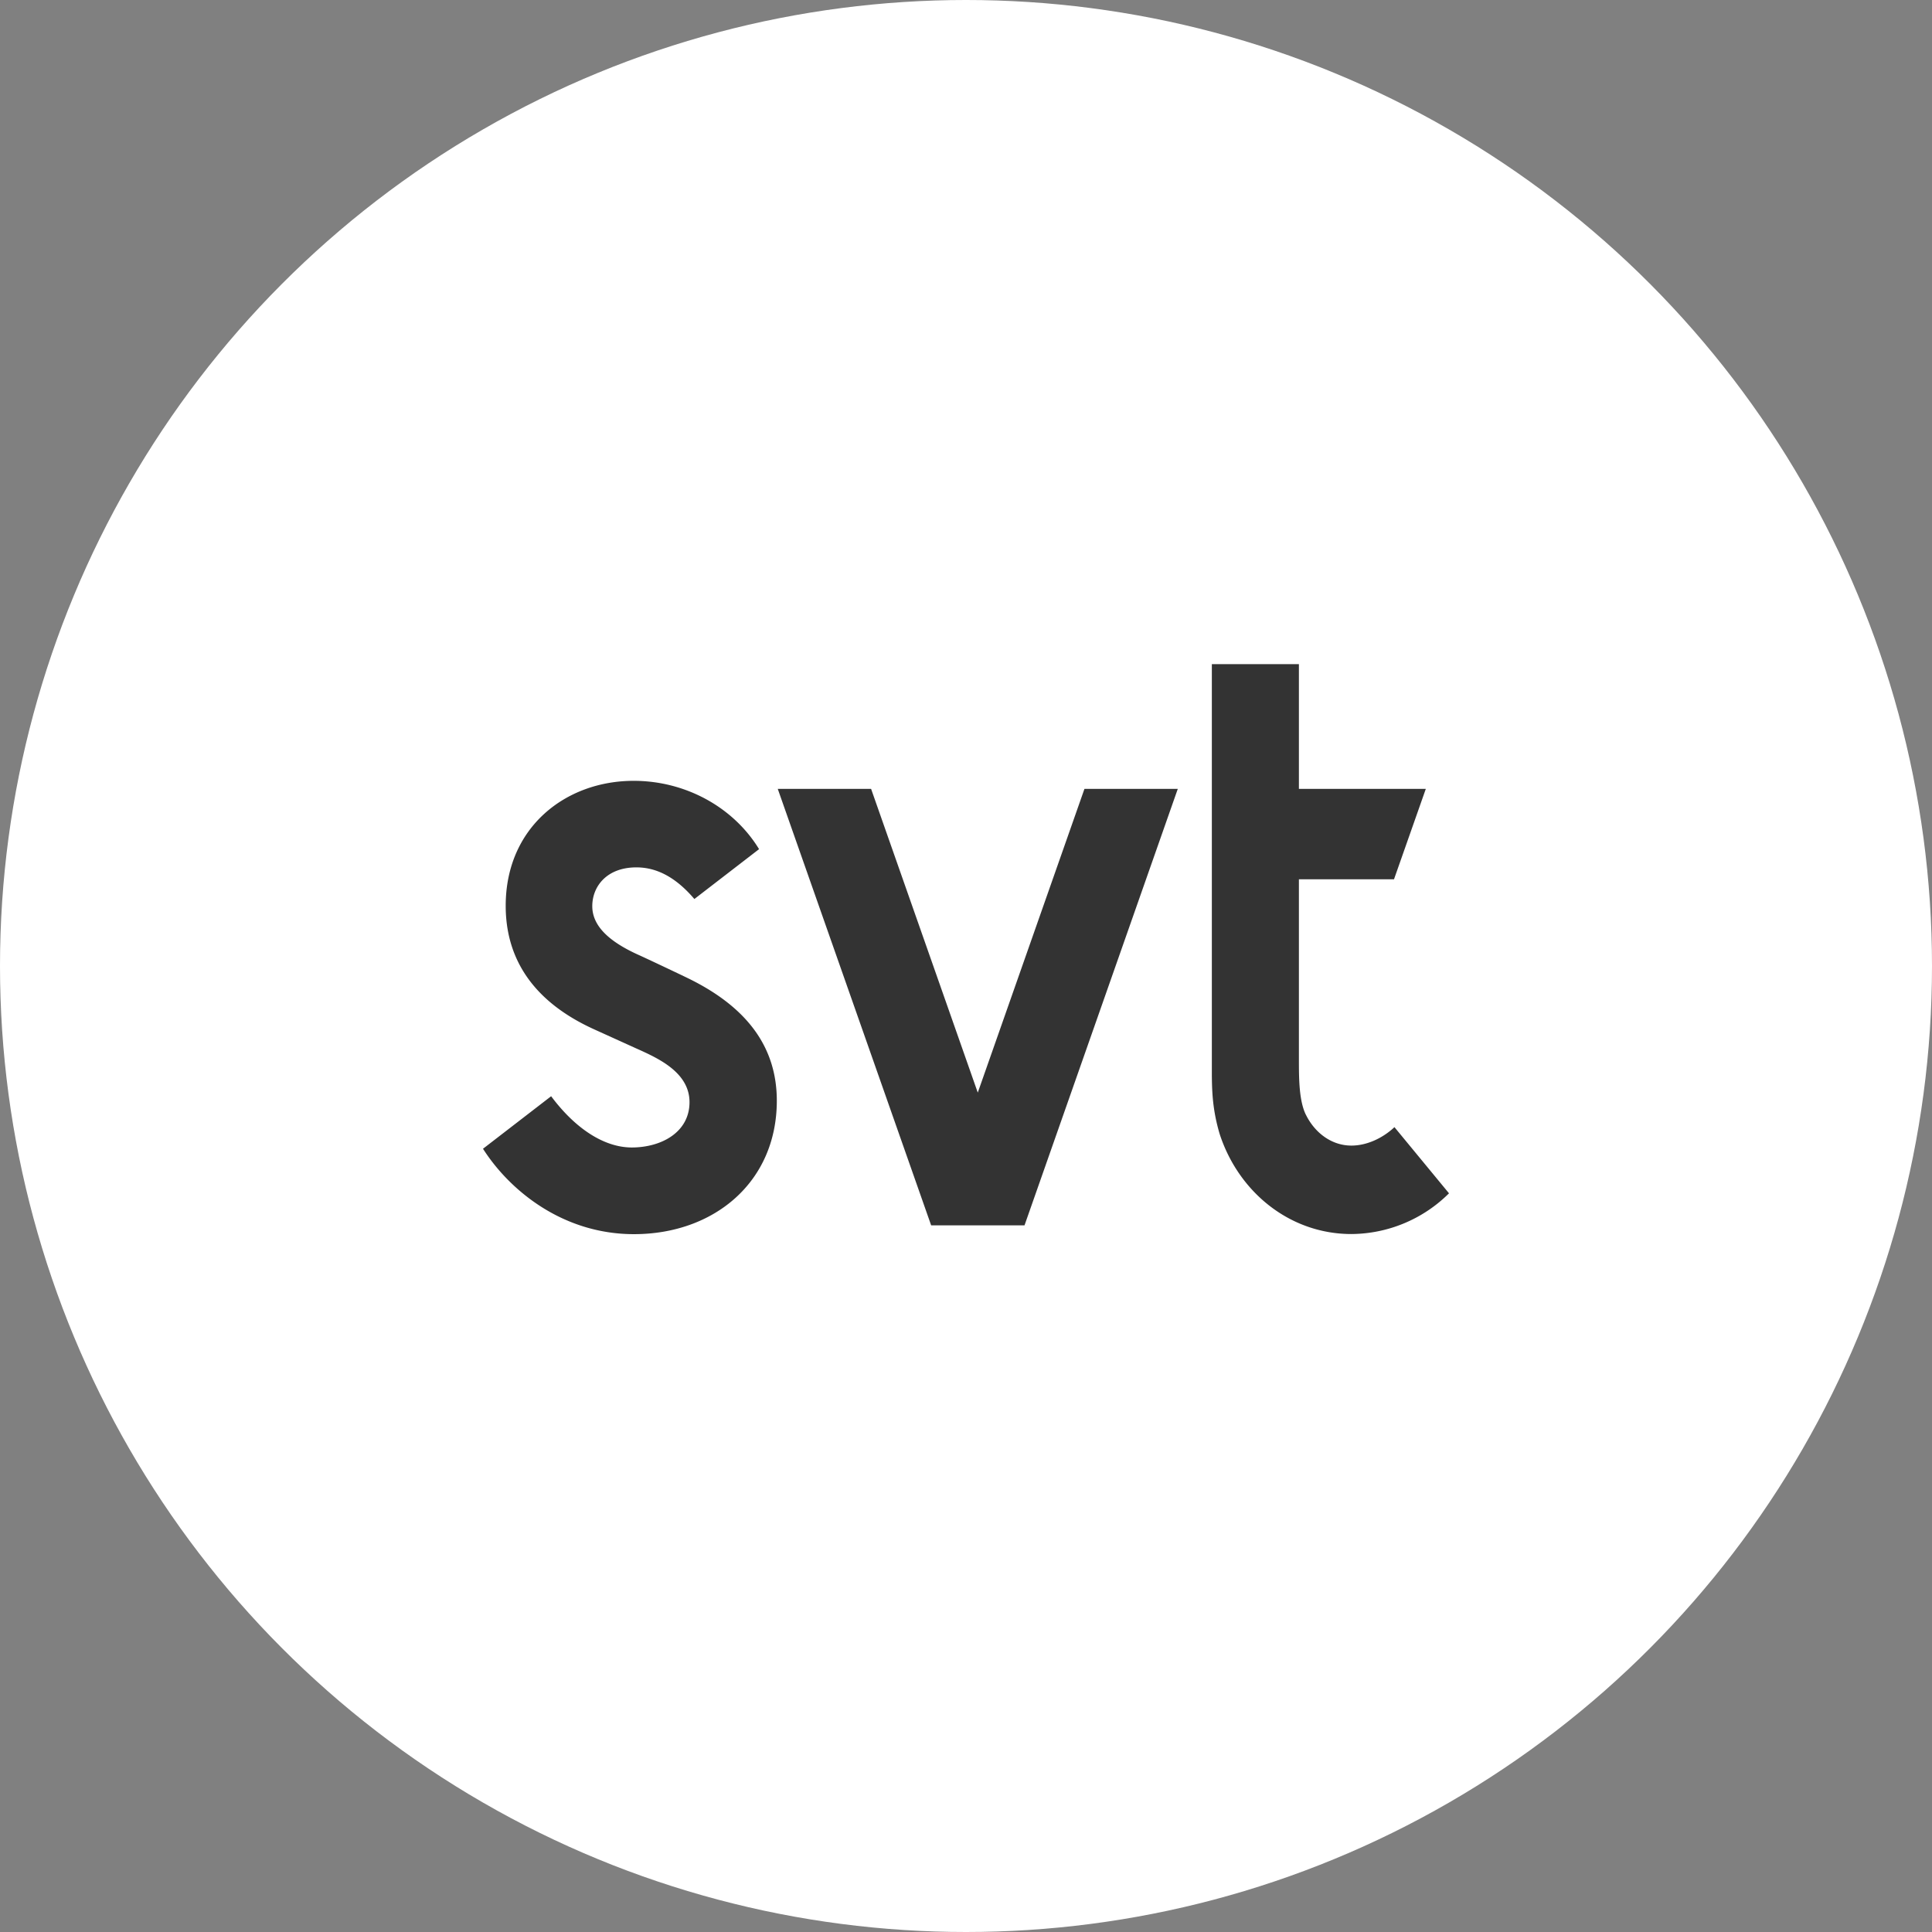
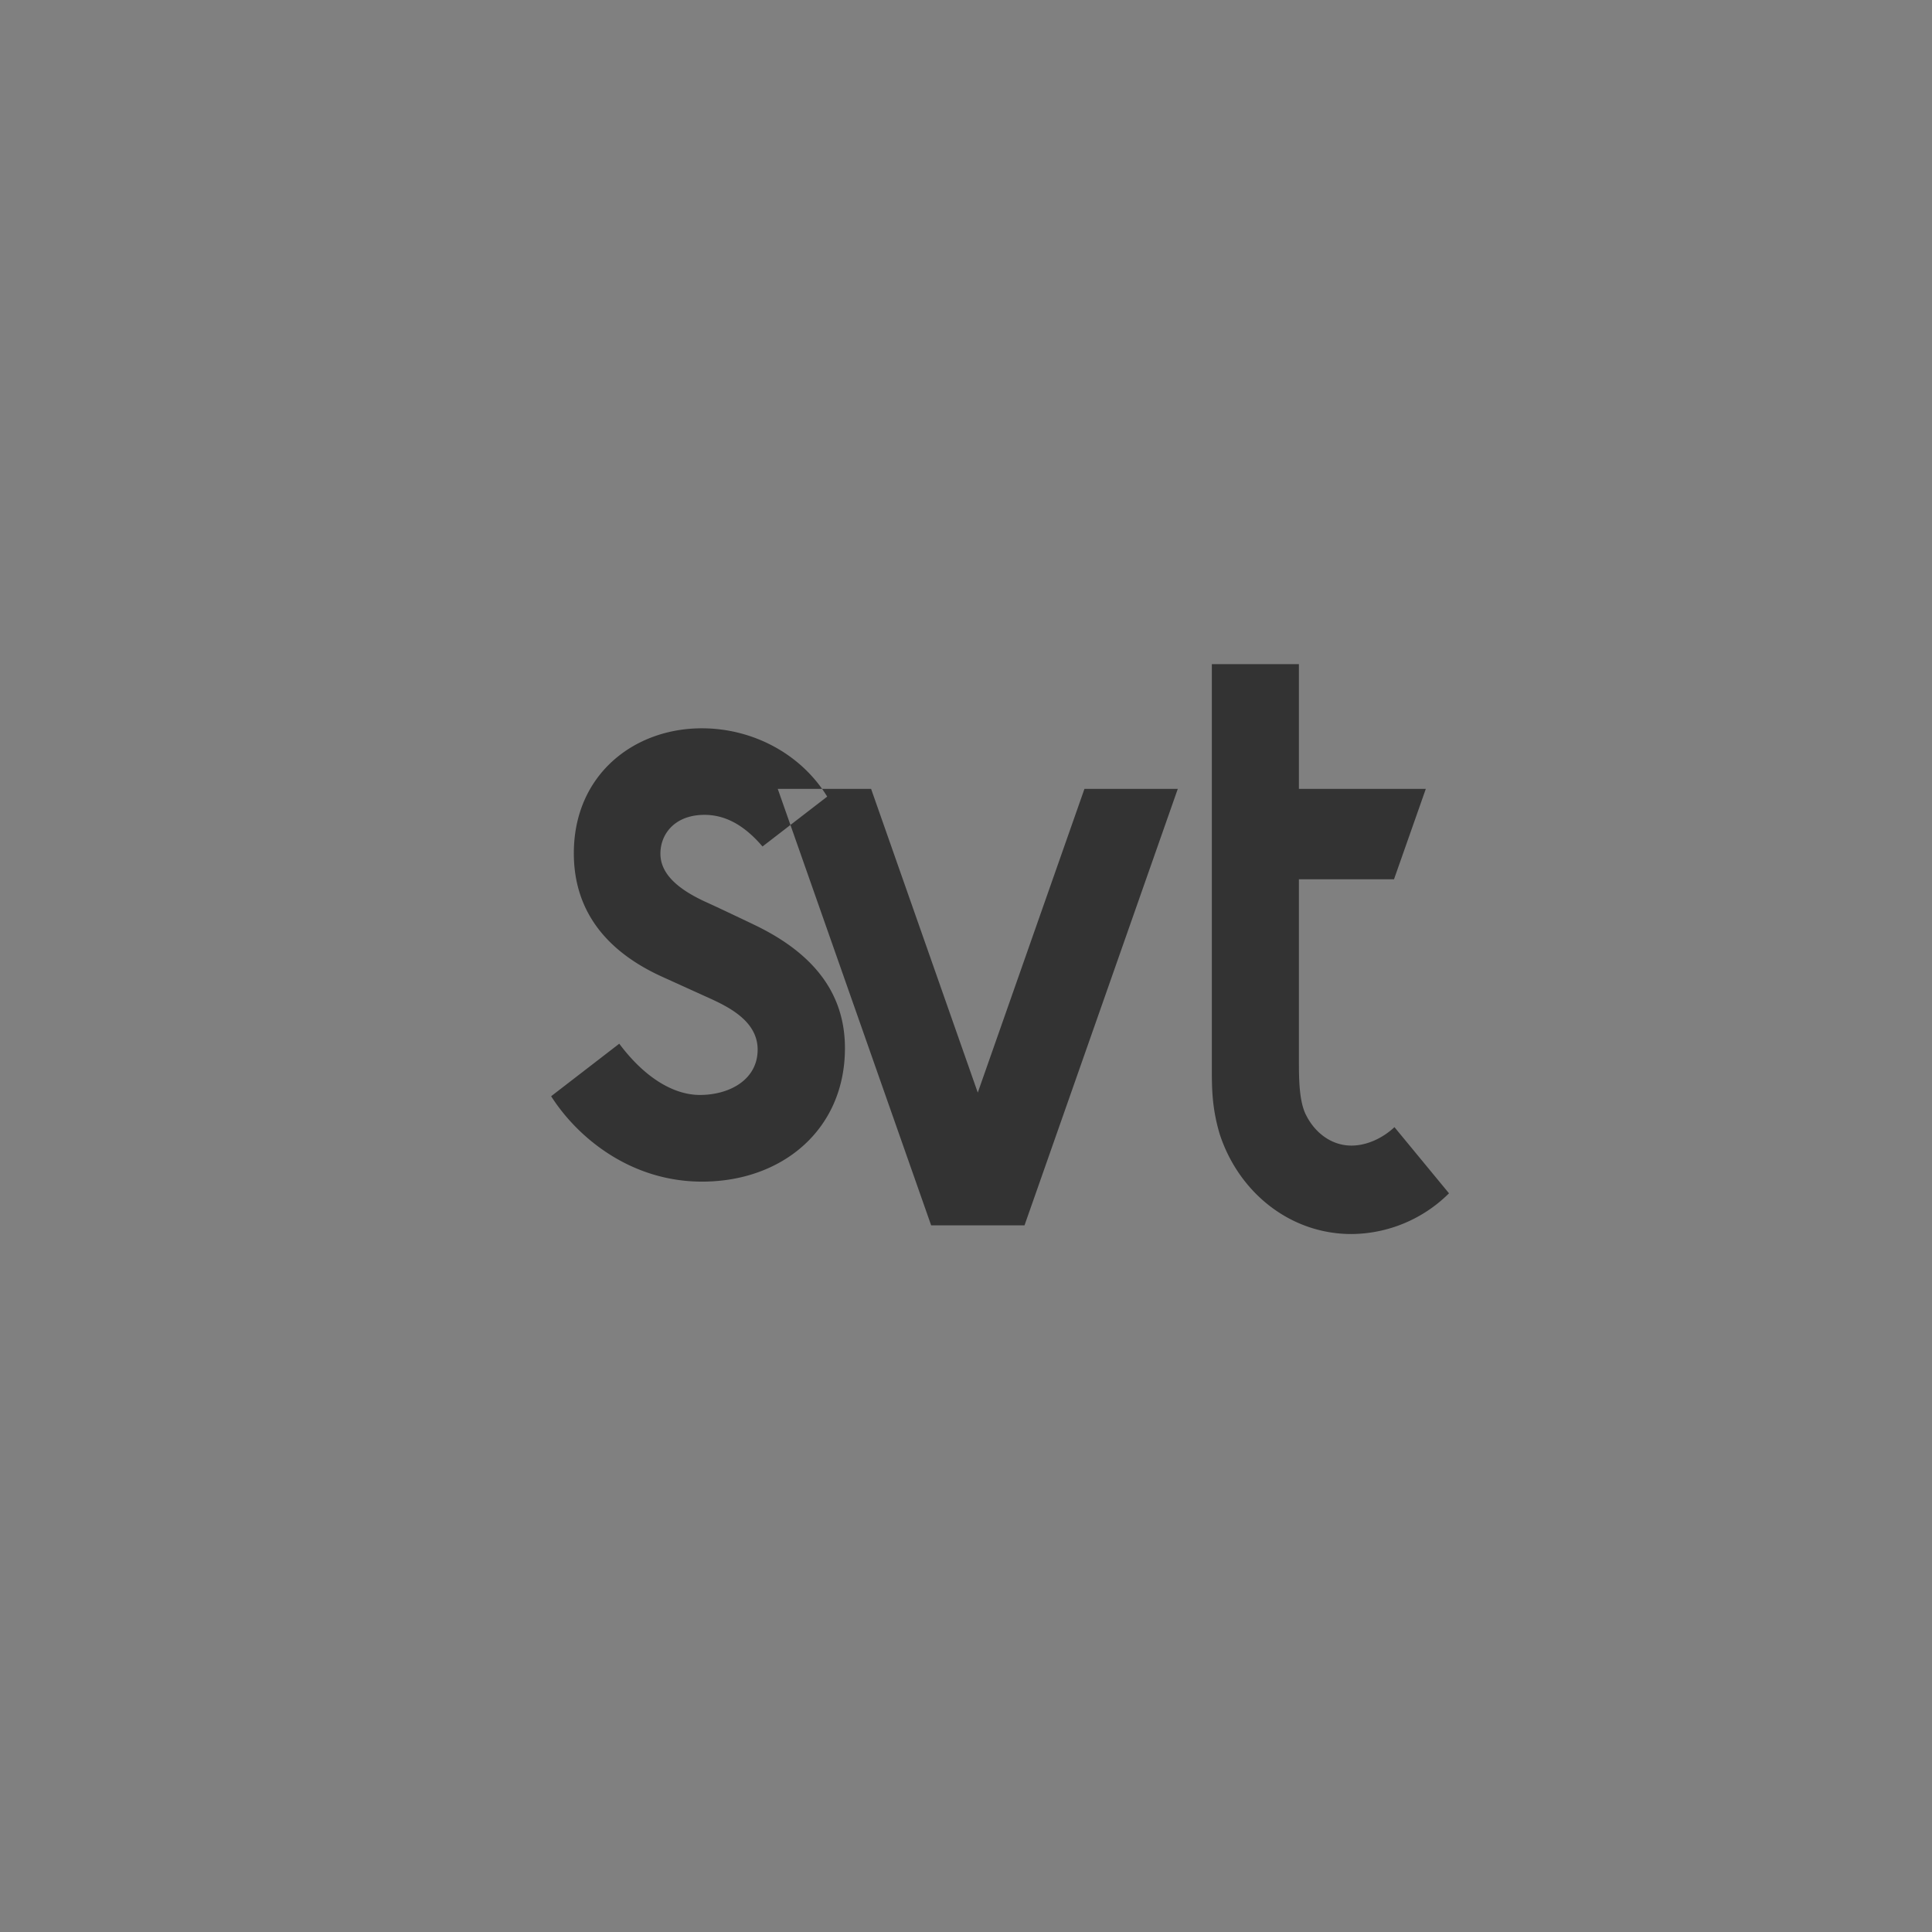
<svg xmlns="http://www.w3.org/2000/svg" fill="none" viewBox="0 0 64 64">
  <rect x="0" y="0" width="64" height="64" fill="#808080" stroke="none" />
-   <circle cx="32" cy="32" r="32" fill="#fff" />
-   <path fill-rule="evenodd" clip-rule="evenodd" d="M43.259 36.926c.294.599.85 1.023 1.508 1.023.521 0 1.046-.254 1.426-.611L48 39.53a4.625 4.625 0 01-3.233 1.349c-2.037 0-3.738-1.386-4.365-3.317-.223-.757-.254-1.335-.258-1.964V22h2.884v4.132h4.204l-1.054 2.996h-3.15v6.004c0 .616.007 1.34.23 1.794zm-25.002-.612L16 38.054c.878 1.377 2.637 2.829 5 2.829 2.656 0 4.733-1.727 4.733-4.42 0-1.755-.964-3.095-2.947-4.06-.274-.134-1.399-.666-1.614-.762-1.042-.466-1.552-.994-1.552-1.623 0-.653.478-1.285 1.462-1.285.686 0 1.316.34 1.92 1.048l2.143-1.652c-.854-1.398-2.445-2.263-4.153-2.263-2.257 0-4.24 1.543-4.24 4.14 0 1.806.964 3.204 2.943 4.098l1.442.654.024.01c.652.297 1.68.764 1.68 1.742 0 .99-.92 1.502-1.92 1.502-.9-.005-1.85-.608-2.664-1.698zm17.667-10.182L32.39 36.194l-3.534-10.062h-3.092l5.082 14.46h3.092l5.078-14.46h-3.092z" fill="#333" />
+   <path fill-rule="evenodd" clip-rule="evenodd" d="M43.259 36.926c.294.599.85 1.023 1.508 1.023.521 0 1.046-.254 1.426-.611L48 39.53a4.625 4.625 0 01-3.233 1.349c-2.037 0-3.738-1.386-4.365-3.317-.223-.757-.254-1.335-.258-1.964V22h2.884v4.132h4.204l-1.054 2.996h-3.15v6.004c0 .616.007 1.34.23 1.794zm-25.002-.612c.878 1.377 2.637 2.829 5 2.829 2.656 0 4.733-1.727 4.733-4.42 0-1.755-.964-3.095-2.947-4.06-.274-.134-1.399-.666-1.614-.762-1.042-.466-1.552-.994-1.552-1.623 0-.653.478-1.285 1.462-1.285.686 0 1.316.34 1.92 1.048l2.143-1.652c-.854-1.398-2.445-2.263-4.153-2.263-2.257 0-4.24 1.543-4.24 4.14 0 1.806.964 3.204 2.943 4.098l1.442.654.024.01c.652.297 1.68.764 1.68 1.742 0 .99-.92 1.502-1.92 1.502-.9-.005-1.85-.608-2.664-1.698zm17.667-10.182L32.39 36.194l-3.534-10.062h-3.092l5.082 14.46h3.092l5.078-14.46h-3.092z" fill="#333" />
</svg>